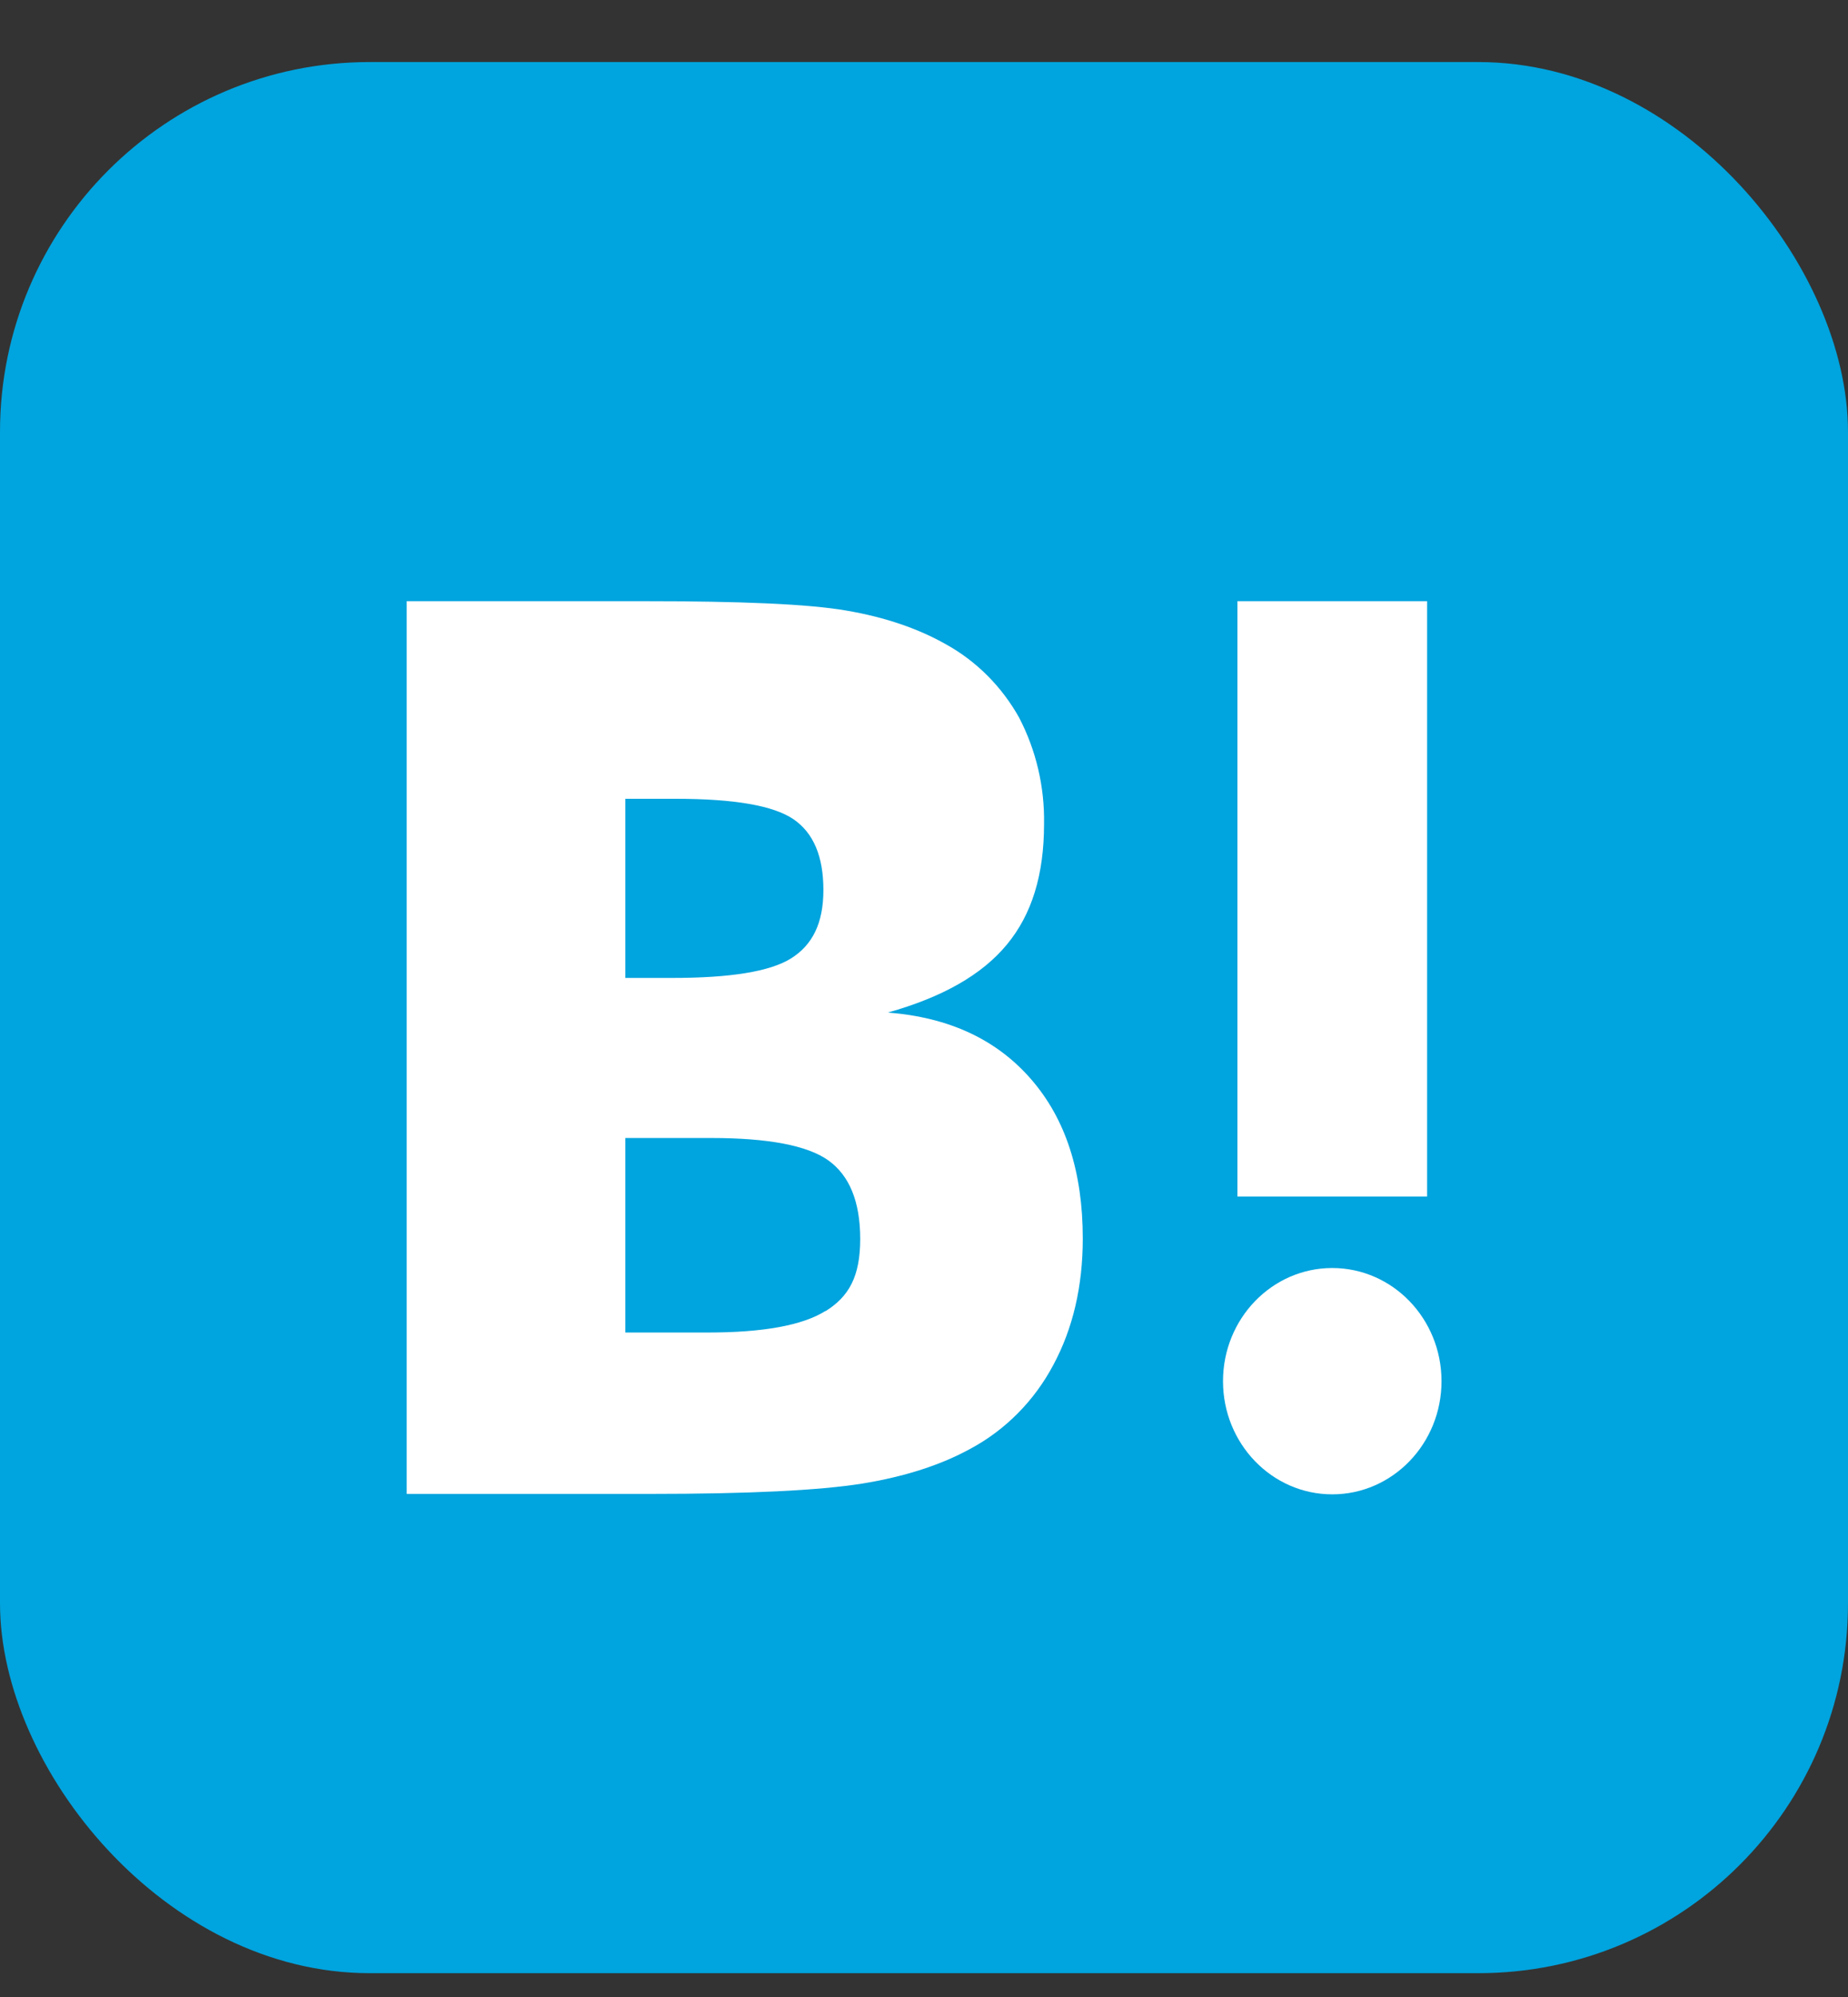
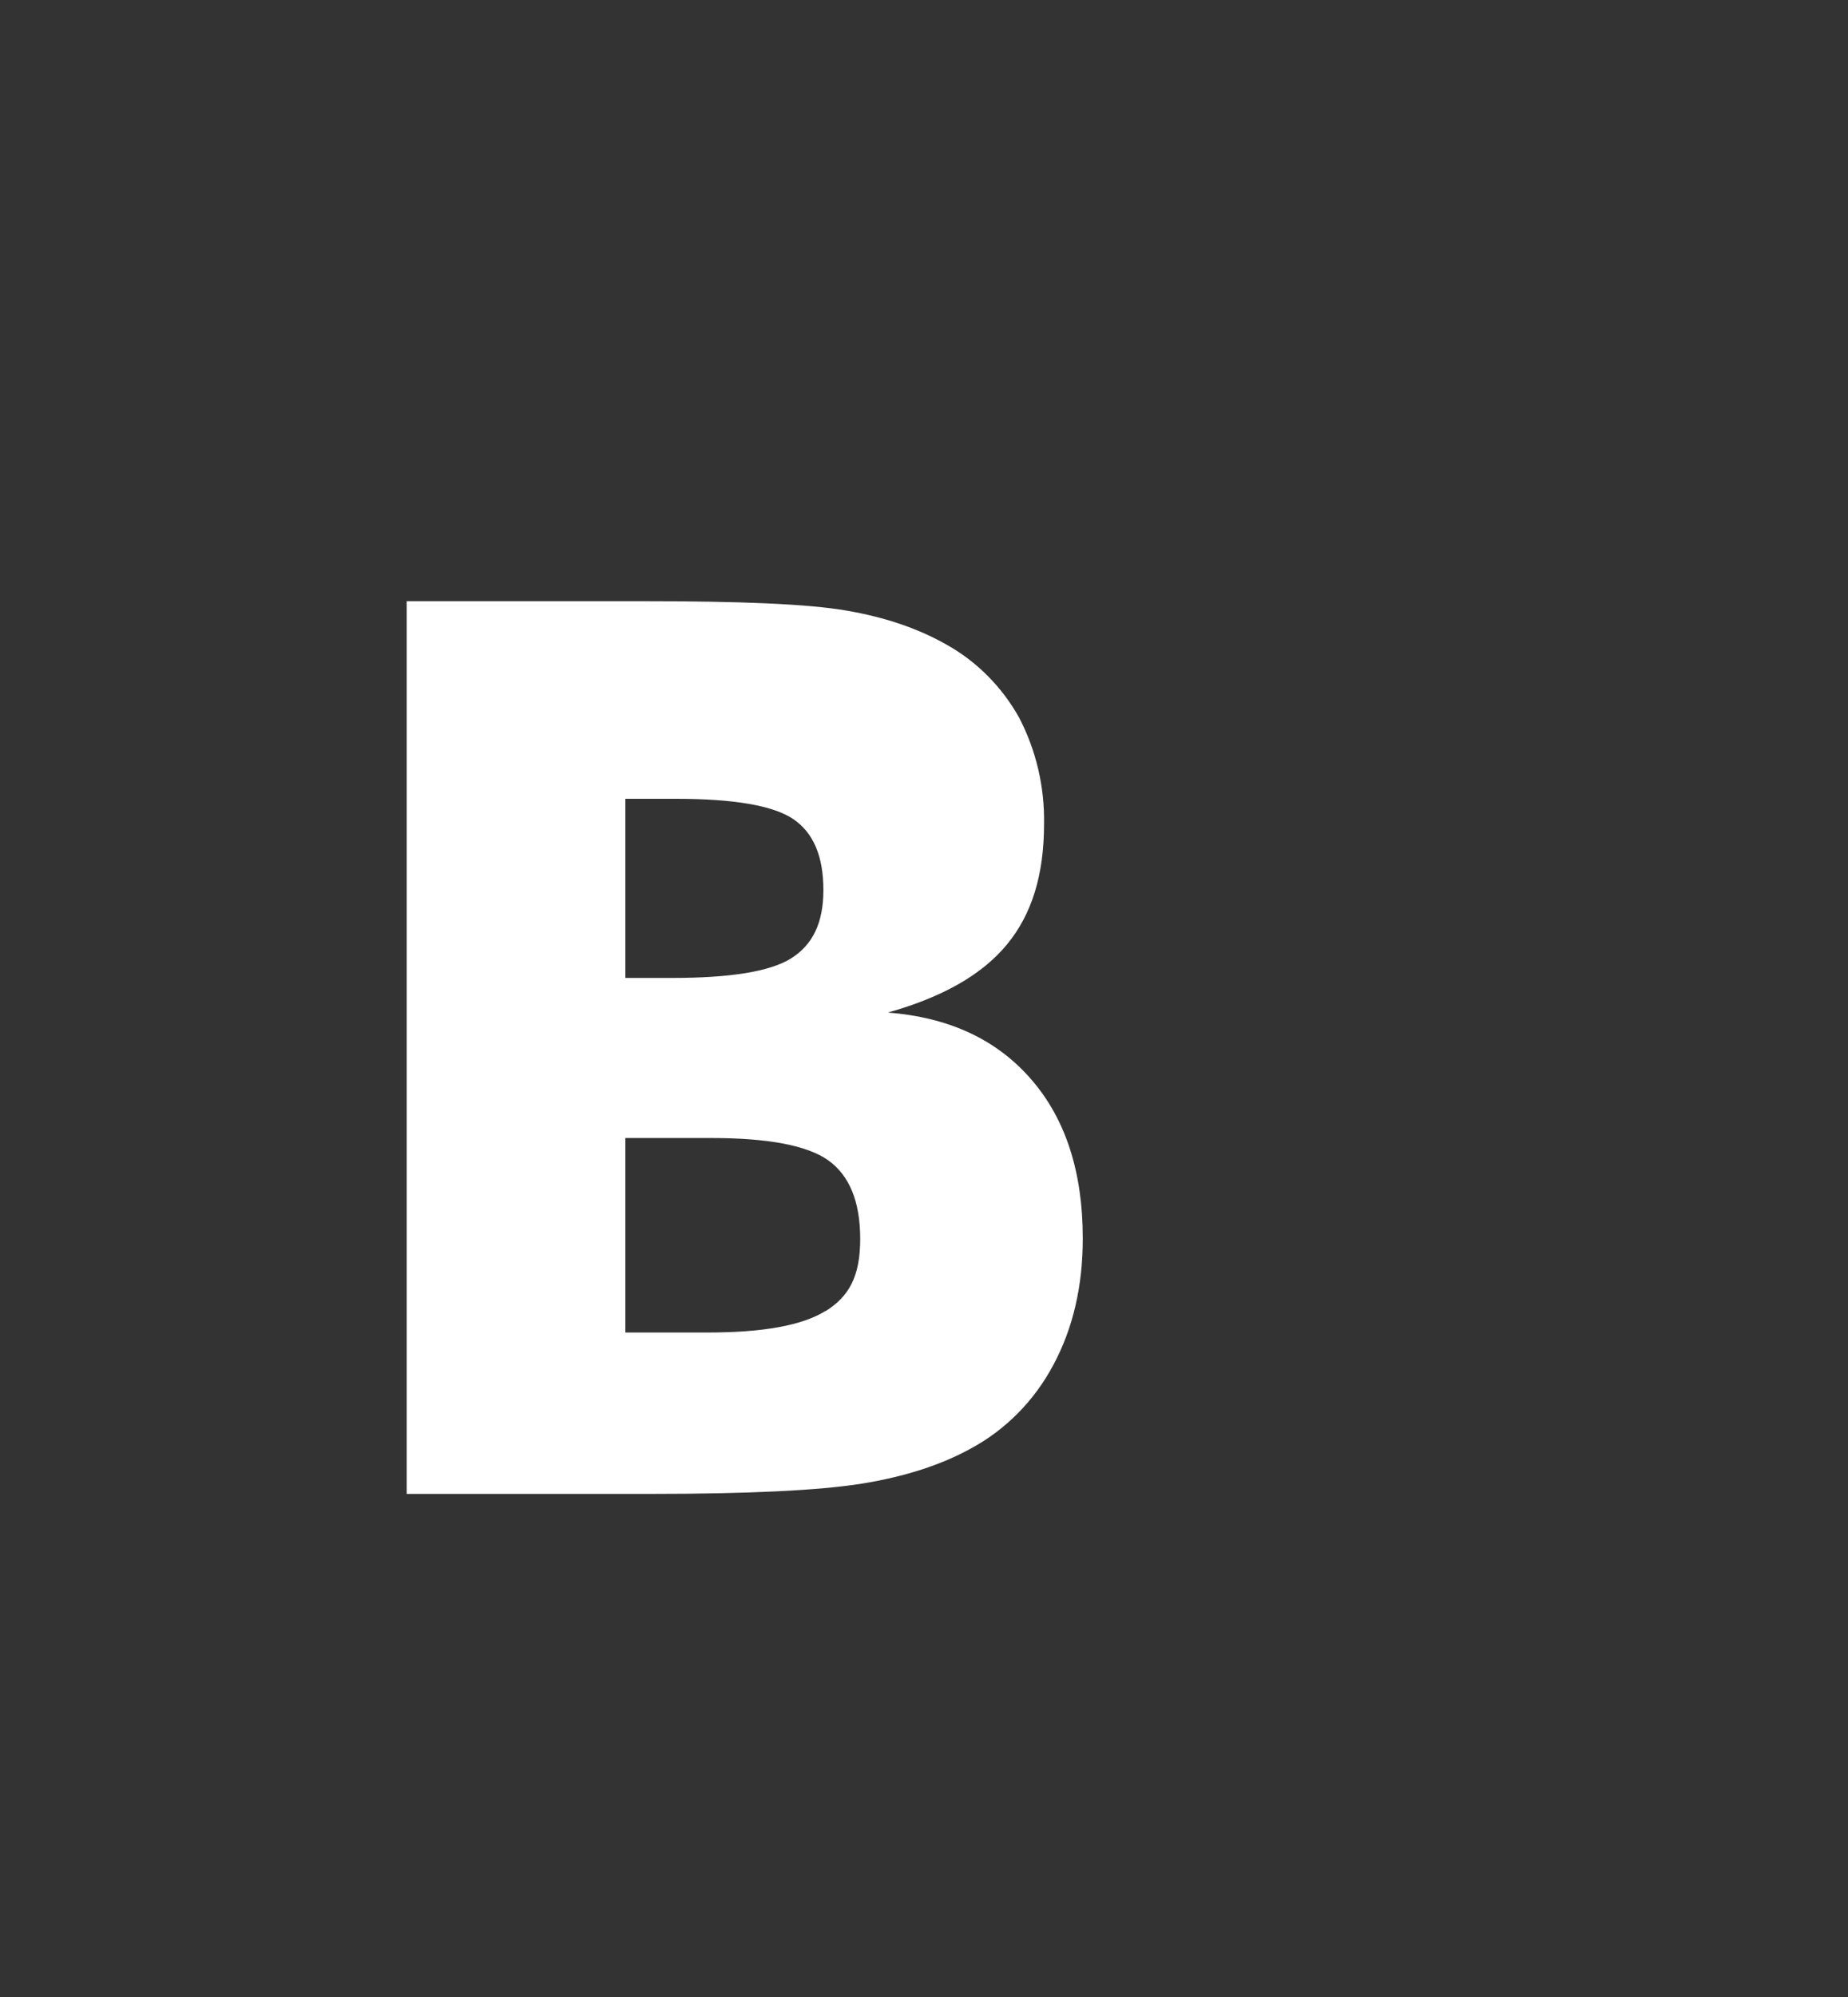
<svg xmlns="http://www.w3.org/2000/svg" width="25" height="27" viewBox="0 0 25 27" fill="none">
  <rect x="0" y="0" width="25" height="27" fill="#333333" stroke="none" />
-   <rect y="0.839" width="25" height="25.839" rx="5" fill="#00A4DE" />
  <path fill-rule="evenodd" clip-rule="evenodd" d="M13.95 14.593C13.484 14.055 12.838 13.754 12.01 13.69C12.749 13.483 13.283 13.18 13.621 12.771C13.96 12.362 14.124 11.825 14.124 11.14C14.133 10.638 14.016 10.142 13.786 9.701C13.552 9.283 13.211 8.941 12.8 8.713C12.425 8.5 11.979 8.346 11.455 8.256C10.932 8.165 10.013 8.128 8.699 8.128H5.502V20.198H8.797C10.121 20.198 11.076 20.152 11.661 20.059C12.246 19.964 12.733 19.805 13.129 19.587C13.604 19.332 13.995 18.936 14.252 18.45C14.514 17.961 14.648 17.393 14.648 16.745C14.648 15.847 14.417 15.13 13.95 14.593ZM8.46 10.8H9.143C9.933 10.8 10.463 10.892 10.734 11.076C11.006 11.262 11.139 11.581 11.139 12.033C11.139 12.484 10.99 12.776 10.703 12.957C10.415 13.137 9.877 13.222 9.091 13.222H8.46V10.8ZM9.574 18.016C10.323 18.016 10.857 17.92 11.17 17.723L11.165 17.729C11.483 17.532 11.637 17.261 11.637 16.751C11.637 16.241 11.488 15.891 11.206 15.689C10.924 15.487 10.39 15.386 9.62 15.386H8.46V18.016H9.574Z" fill="white" />
-   <path d="M18.023 17.144C17.207 17.144 16.545 17.829 16.545 18.674C16.545 19.519 17.207 20.204 18.023 20.204C18.839 20.204 19.501 19.519 19.501 18.674C19.501 17.829 18.839 17.144 18.023 17.144Z" fill="white" />
-   <rect x="16.74" y="8.128" width="2.566" height="8.049" fill="white" />
</svg>